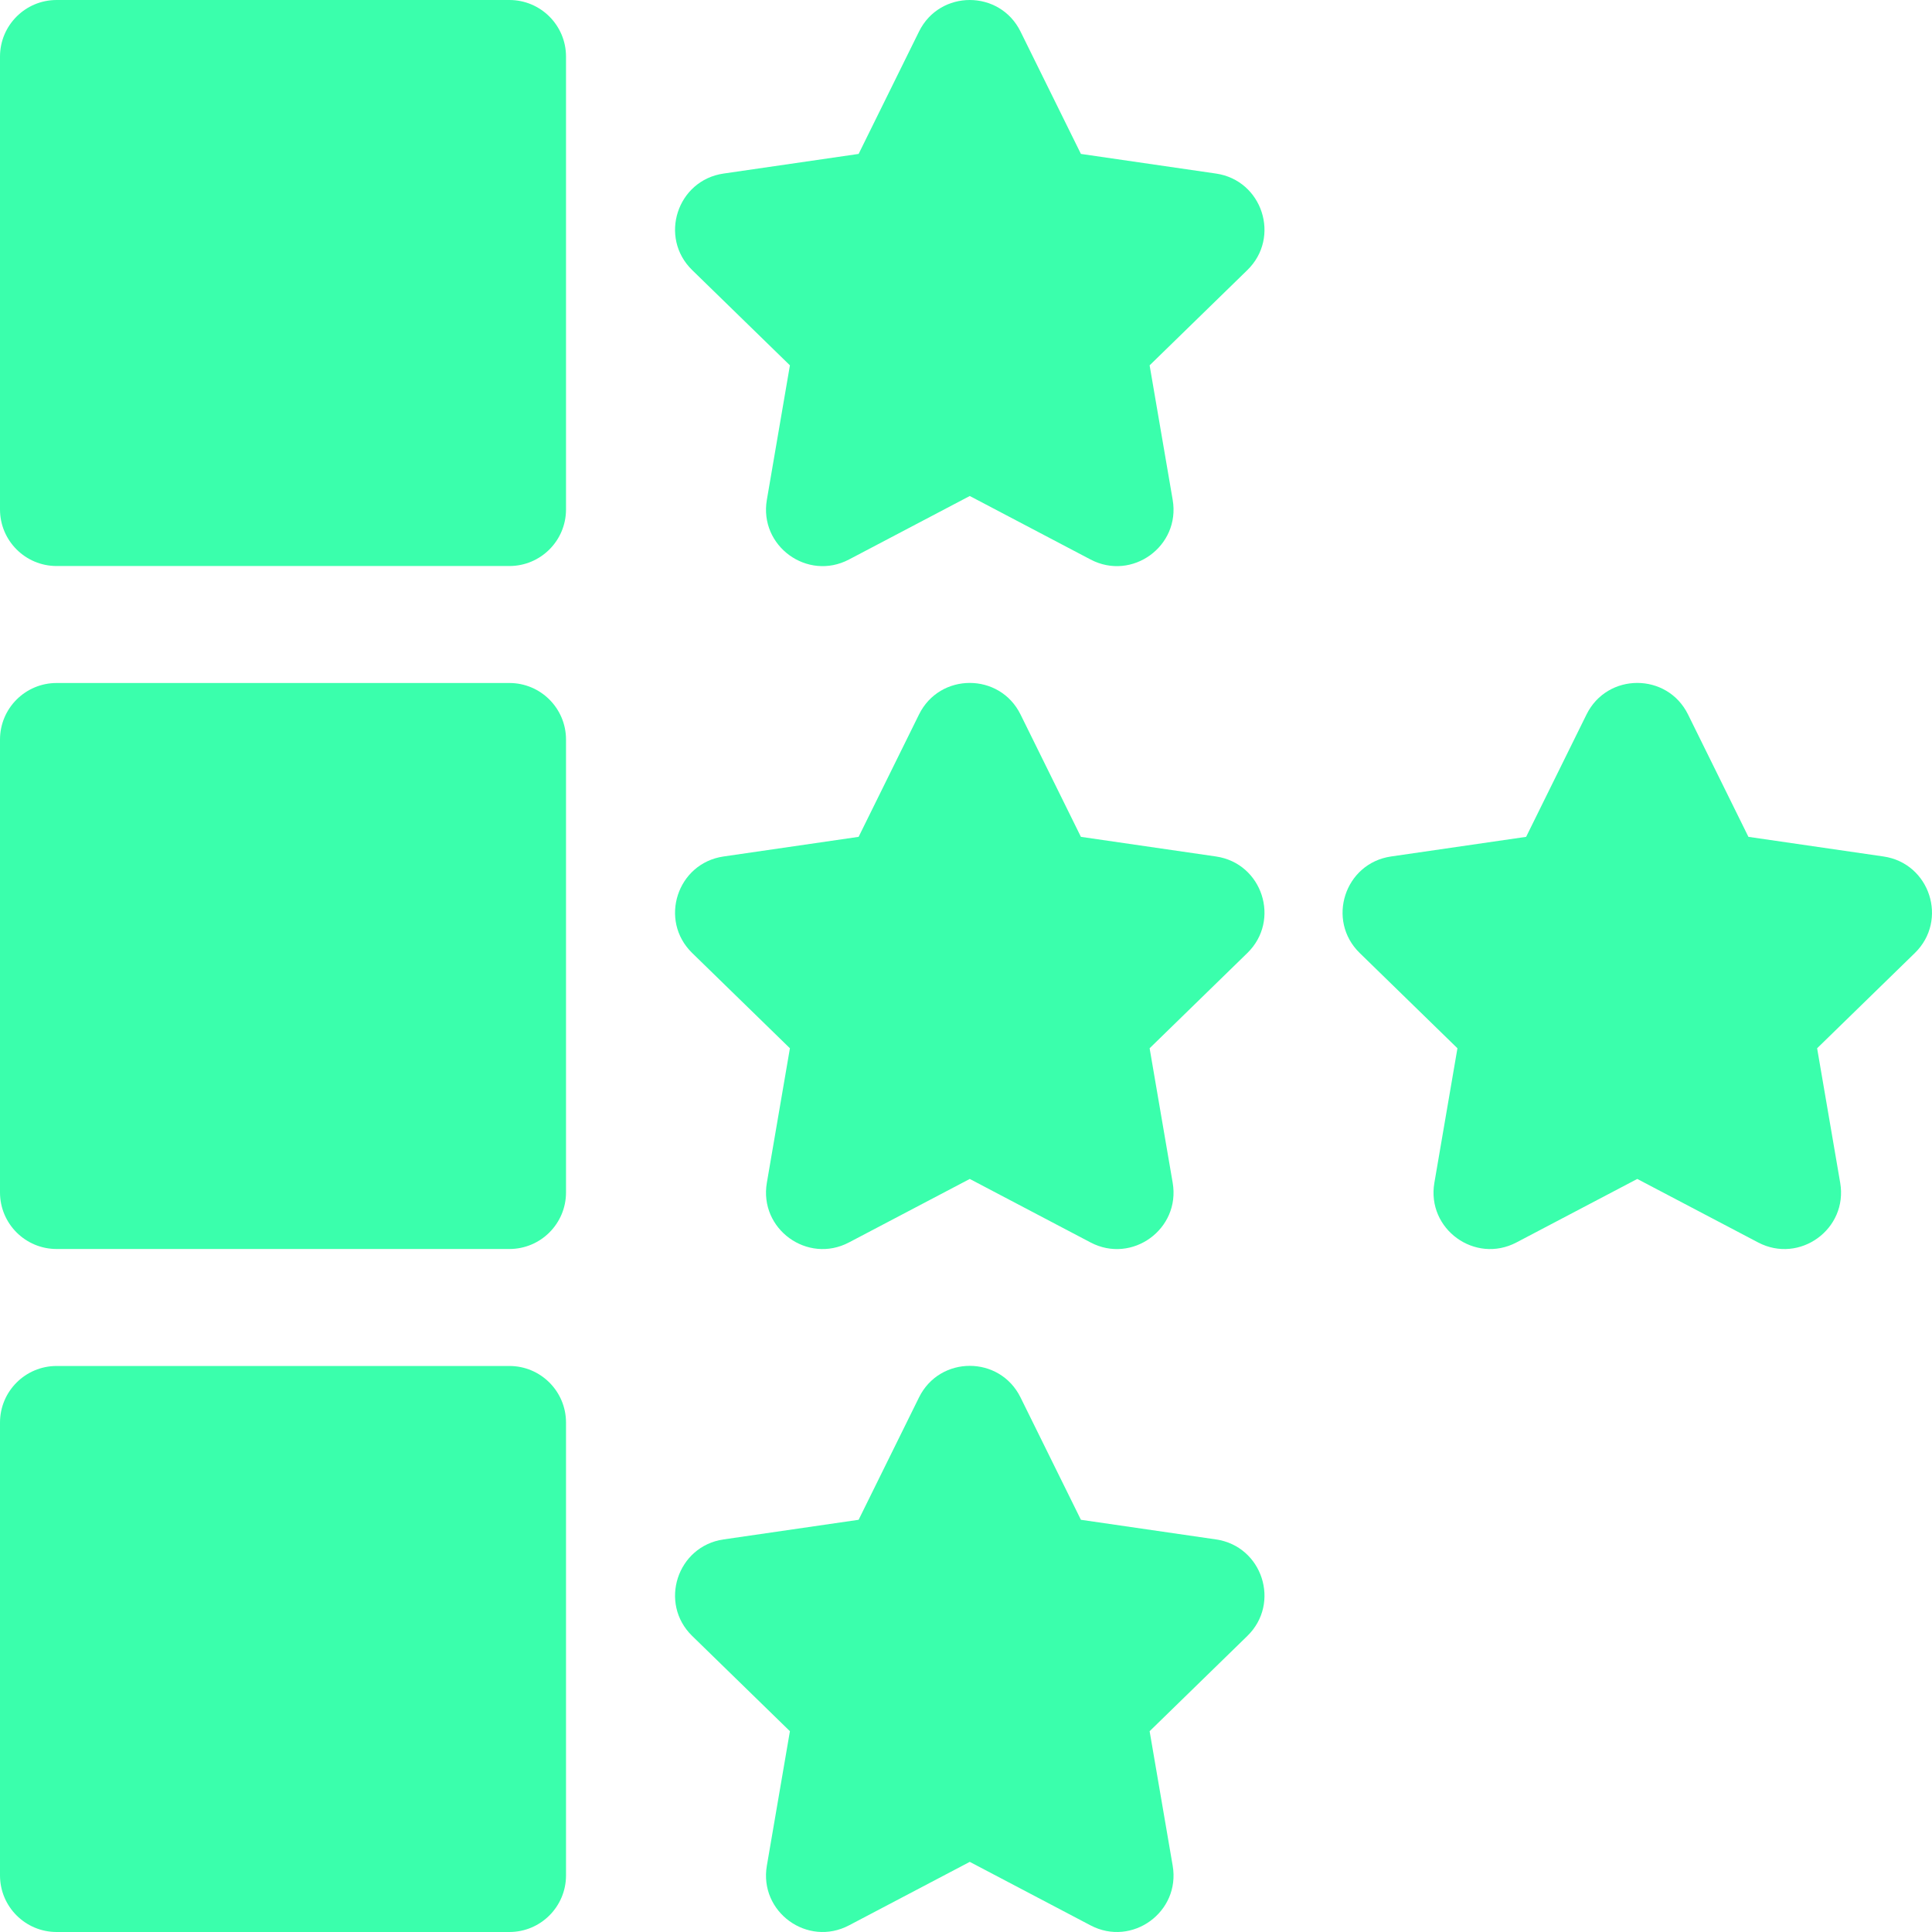
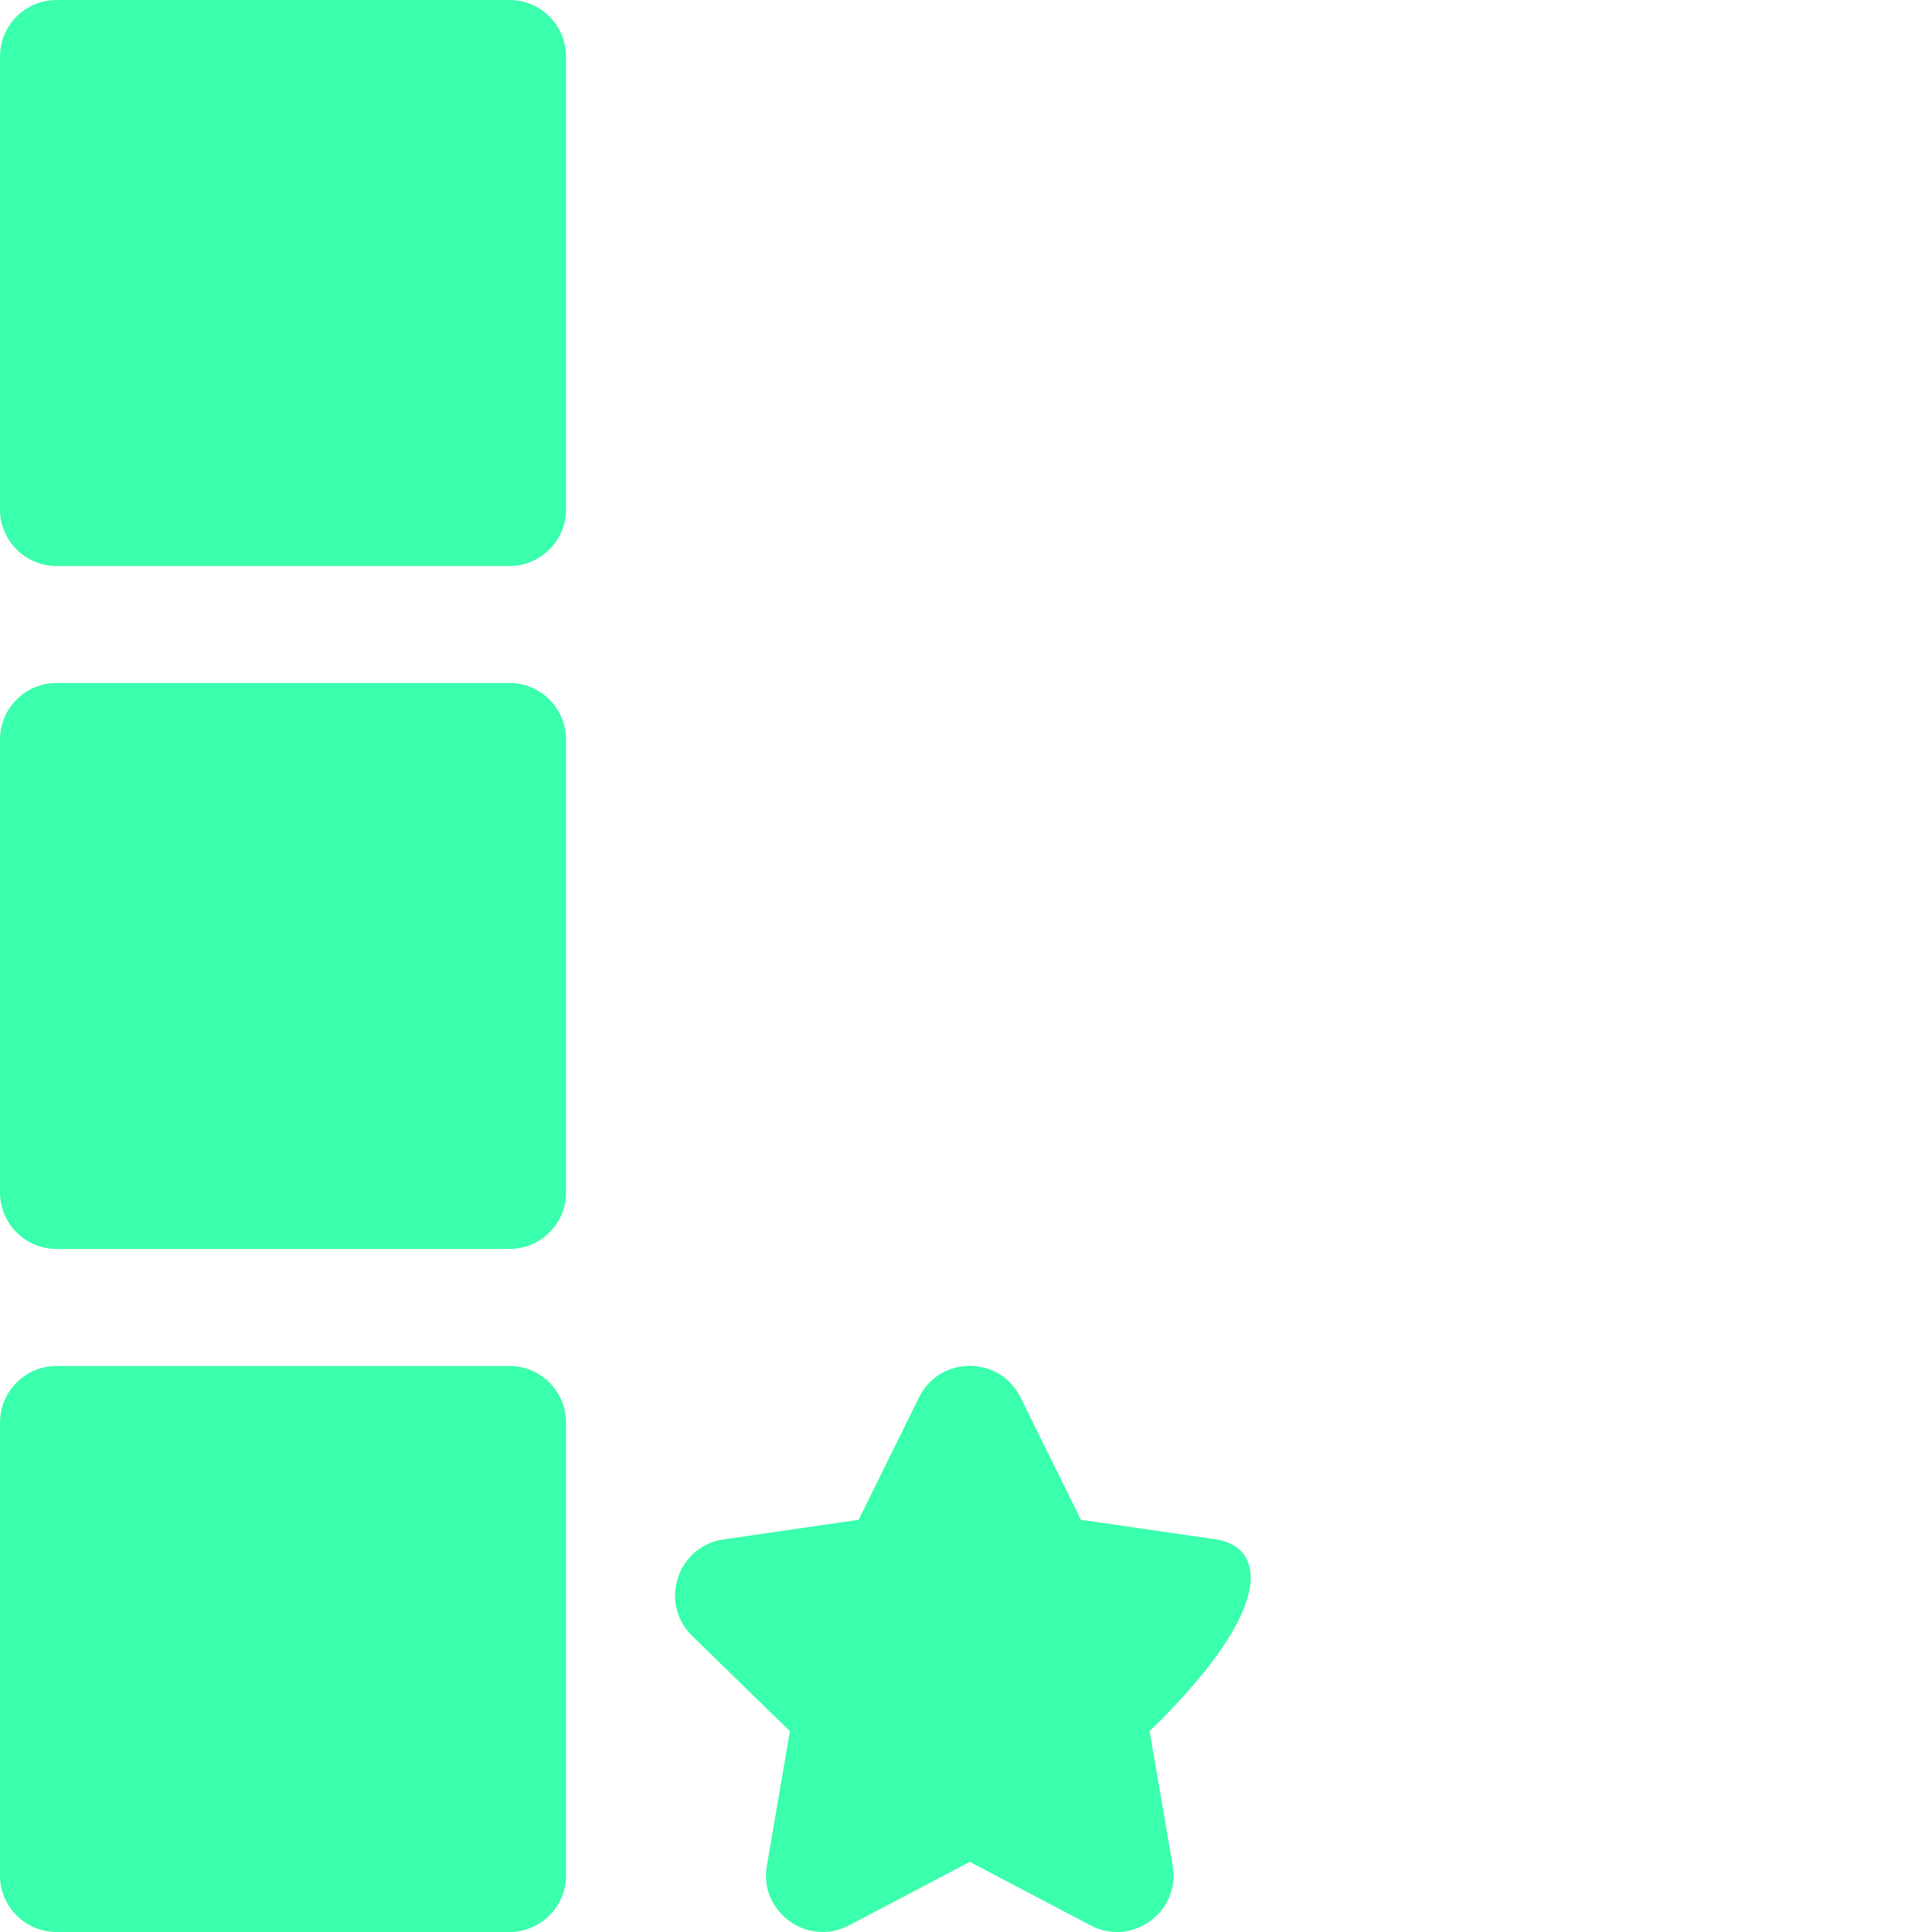
<svg xmlns="http://www.w3.org/2000/svg" width="100" height="100" viewBox="0 0 100 100" fill="none">
  <path d="M26.367 0H2.93C1.312 0 0 1.312 0 2.93V26.367C0 27.985 1.312 29.297 2.93 29.297H26.367C27.985 29.297 29.297 27.985 29.297 26.367V2.93C29.297 1.312 27.985 0 26.367 0Z" fill="#3AFFAC" />
  <path d="M26.367 35.352H2.93C1.312 35.352 0 36.663 0 38.281V61.719C0 63.337 1.312 64.648 2.93 64.648H26.367C27.985 64.648 29.297 63.337 29.297 61.719V38.281C29.297 36.663 27.985 35.352 26.367 35.352Z" fill="#3AFFAC" />
  <path d="M26.367 70.703H2.93C1.312 70.703 0 72.015 0 73.633V97.07C0 98.688 1.312 100 2.93 100H26.367C27.985 100 29.297 98.688 29.297 97.07V73.633C29.297 72.015 27.985 70.703 26.367 70.703Z" fill="#3AFFAC" />
-   <path d="M62.938 8.983L55.948 7.967L52.822 1.633C51.748 -0.544 48.642 -0.544 47.568 1.633L44.442 7.967L37.452 8.983C35.049 9.332 34.089 12.285 35.828 13.98L40.886 18.91L39.692 25.872C39.282 28.265 41.794 30.09 43.943 28.96L50.195 25.673L56.447 28.96C58.596 30.09 61.108 28.265 60.698 25.872L59.504 18.91L64.562 13.98C66.301 12.285 65.341 9.332 62.938 8.983Z" fill="#3AFFAC" />
-   <path d="M62.938 44.331L55.948 43.315L52.822 36.981C51.748 34.804 48.642 34.804 47.568 36.981L44.442 43.315L37.452 44.331C35.049 44.68 34.089 47.633 35.828 49.328L40.886 54.258L39.692 61.22C39.282 63.613 41.794 65.438 43.943 64.308L50.195 61.022L56.447 64.309C58.596 65.439 61.108 63.614 60.698 61.22L59.504 54.258L64.562 49.328C66.301 47.633 65.341 44.68 62.938 44.331Z" fill="#3AFFAC" />
-   <path d="M97.488 44.331L90.498 43.315L87.372 36.981C86.298 34.804 83.193 34.804 82.118 36.981L78.992 43.315L72.002 44.331C69.599 44.68 68.64 47.633 70.379 49.328L75.437 54.258L74.243 61.22C73.832 63.613 76.344 65.438 78.493 64.308L84.745 61.022L90.998 64.308C93.147 65.438 95.659 63.613 95.248 61.22L94.054 54.258L99.112 49.328C100.851 47.633 99.891 44.68 97.488 44.331Z" fill="#3AFFAC" />
-   <path d="M62.938 79.68L55.948 78.664L52.822 72.33C51.748 70.152 48.642 70.152 47.568 72.33L44.442 78.664L37.452 79.68C35.049 80.029 34.089 82.982 35.828 84.677L40.886 89.607L39.692 96.569C39.282 98.962 41.794 100.787 43.943 99.657L50.195 96.37L56.447 99.657C58.596 100.787 61.108 98.962 60.698 96.569L59.504 89.607L64.562 84.677C66.301 82.982 65.341 80.029 62.938 79.68Z" fill="#3AFFAC" />
+   <path d="M62.938 79.68L55.948 78.664L52.822 72.33C51.748 70.152 48.642 70.152 47.568 72.33L44.442 78.664L37.452 79.68C35.049 80.029 34.089 82.982 35.828 84.677L40.886 89.607L39.692 96.569C39.282 98.962 41.794 100.787 43.943 99.657L50.195 96.37L56.447 99.657C58.596 100.787 61.108 98.962 60.698 96.569L59.504 89.607C66.301 82.982 65.341 80.029 62.938 79.68Z" fill="#3AFFAC" />
</svg>